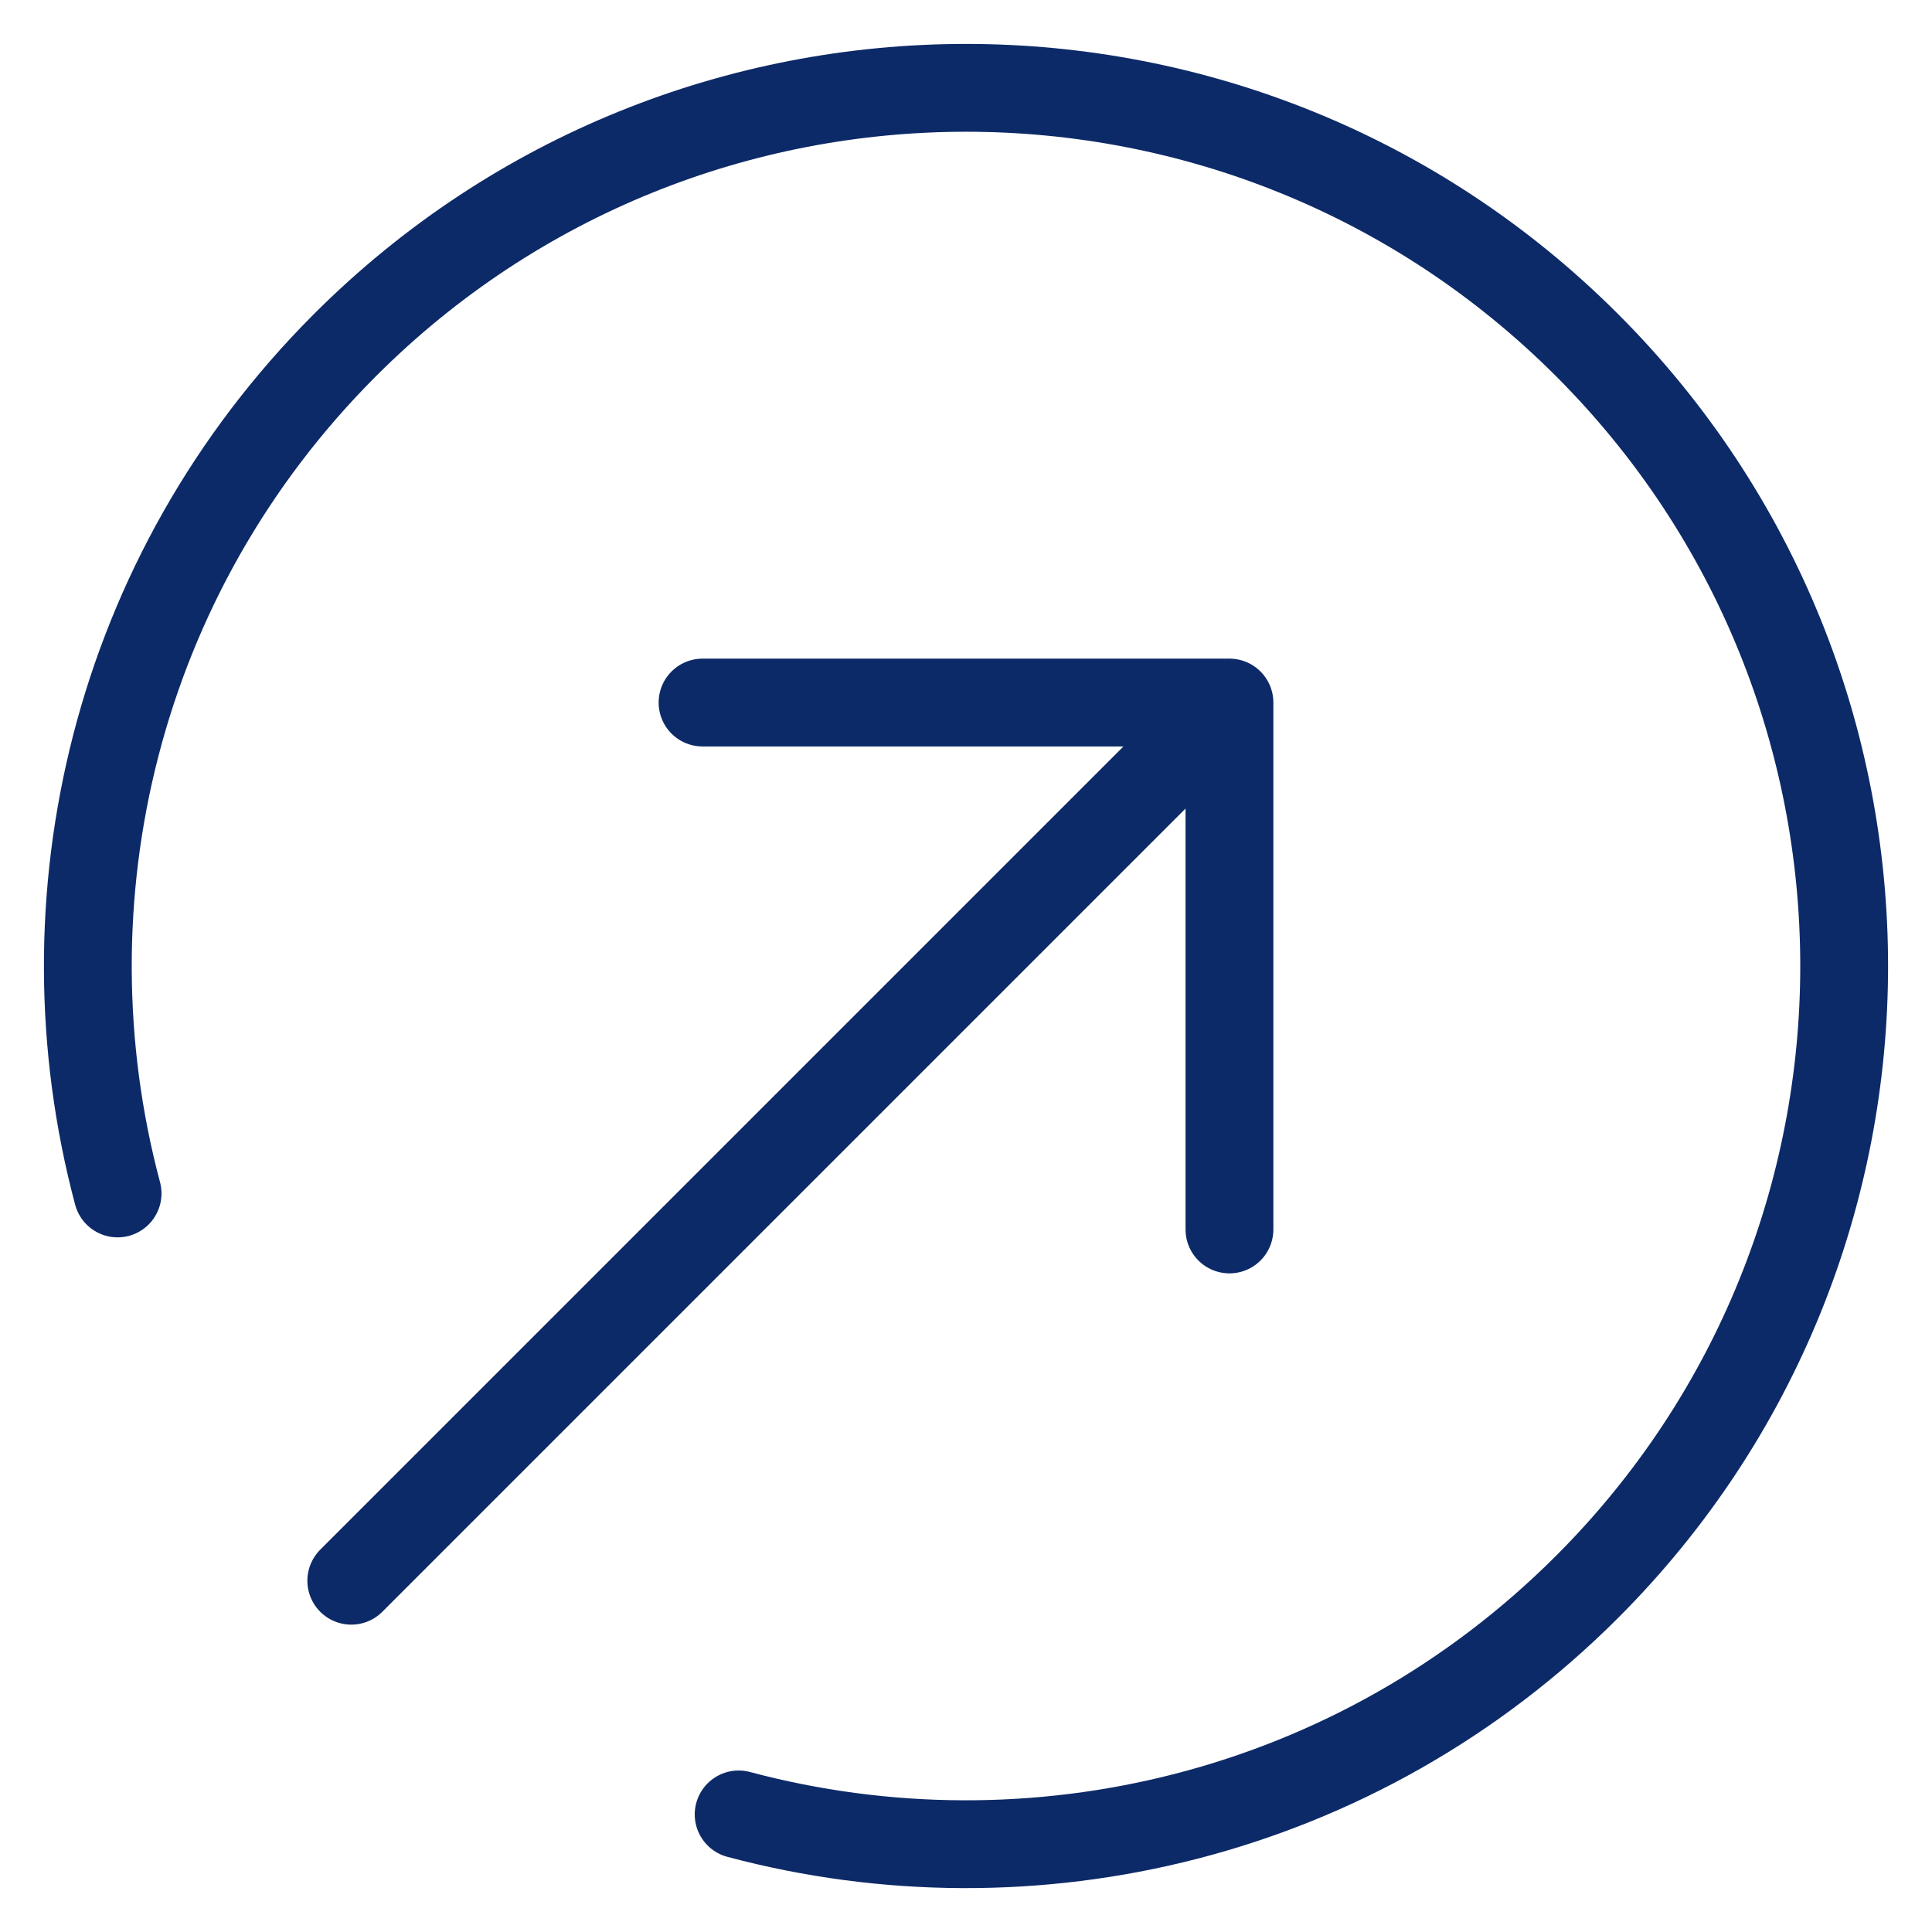
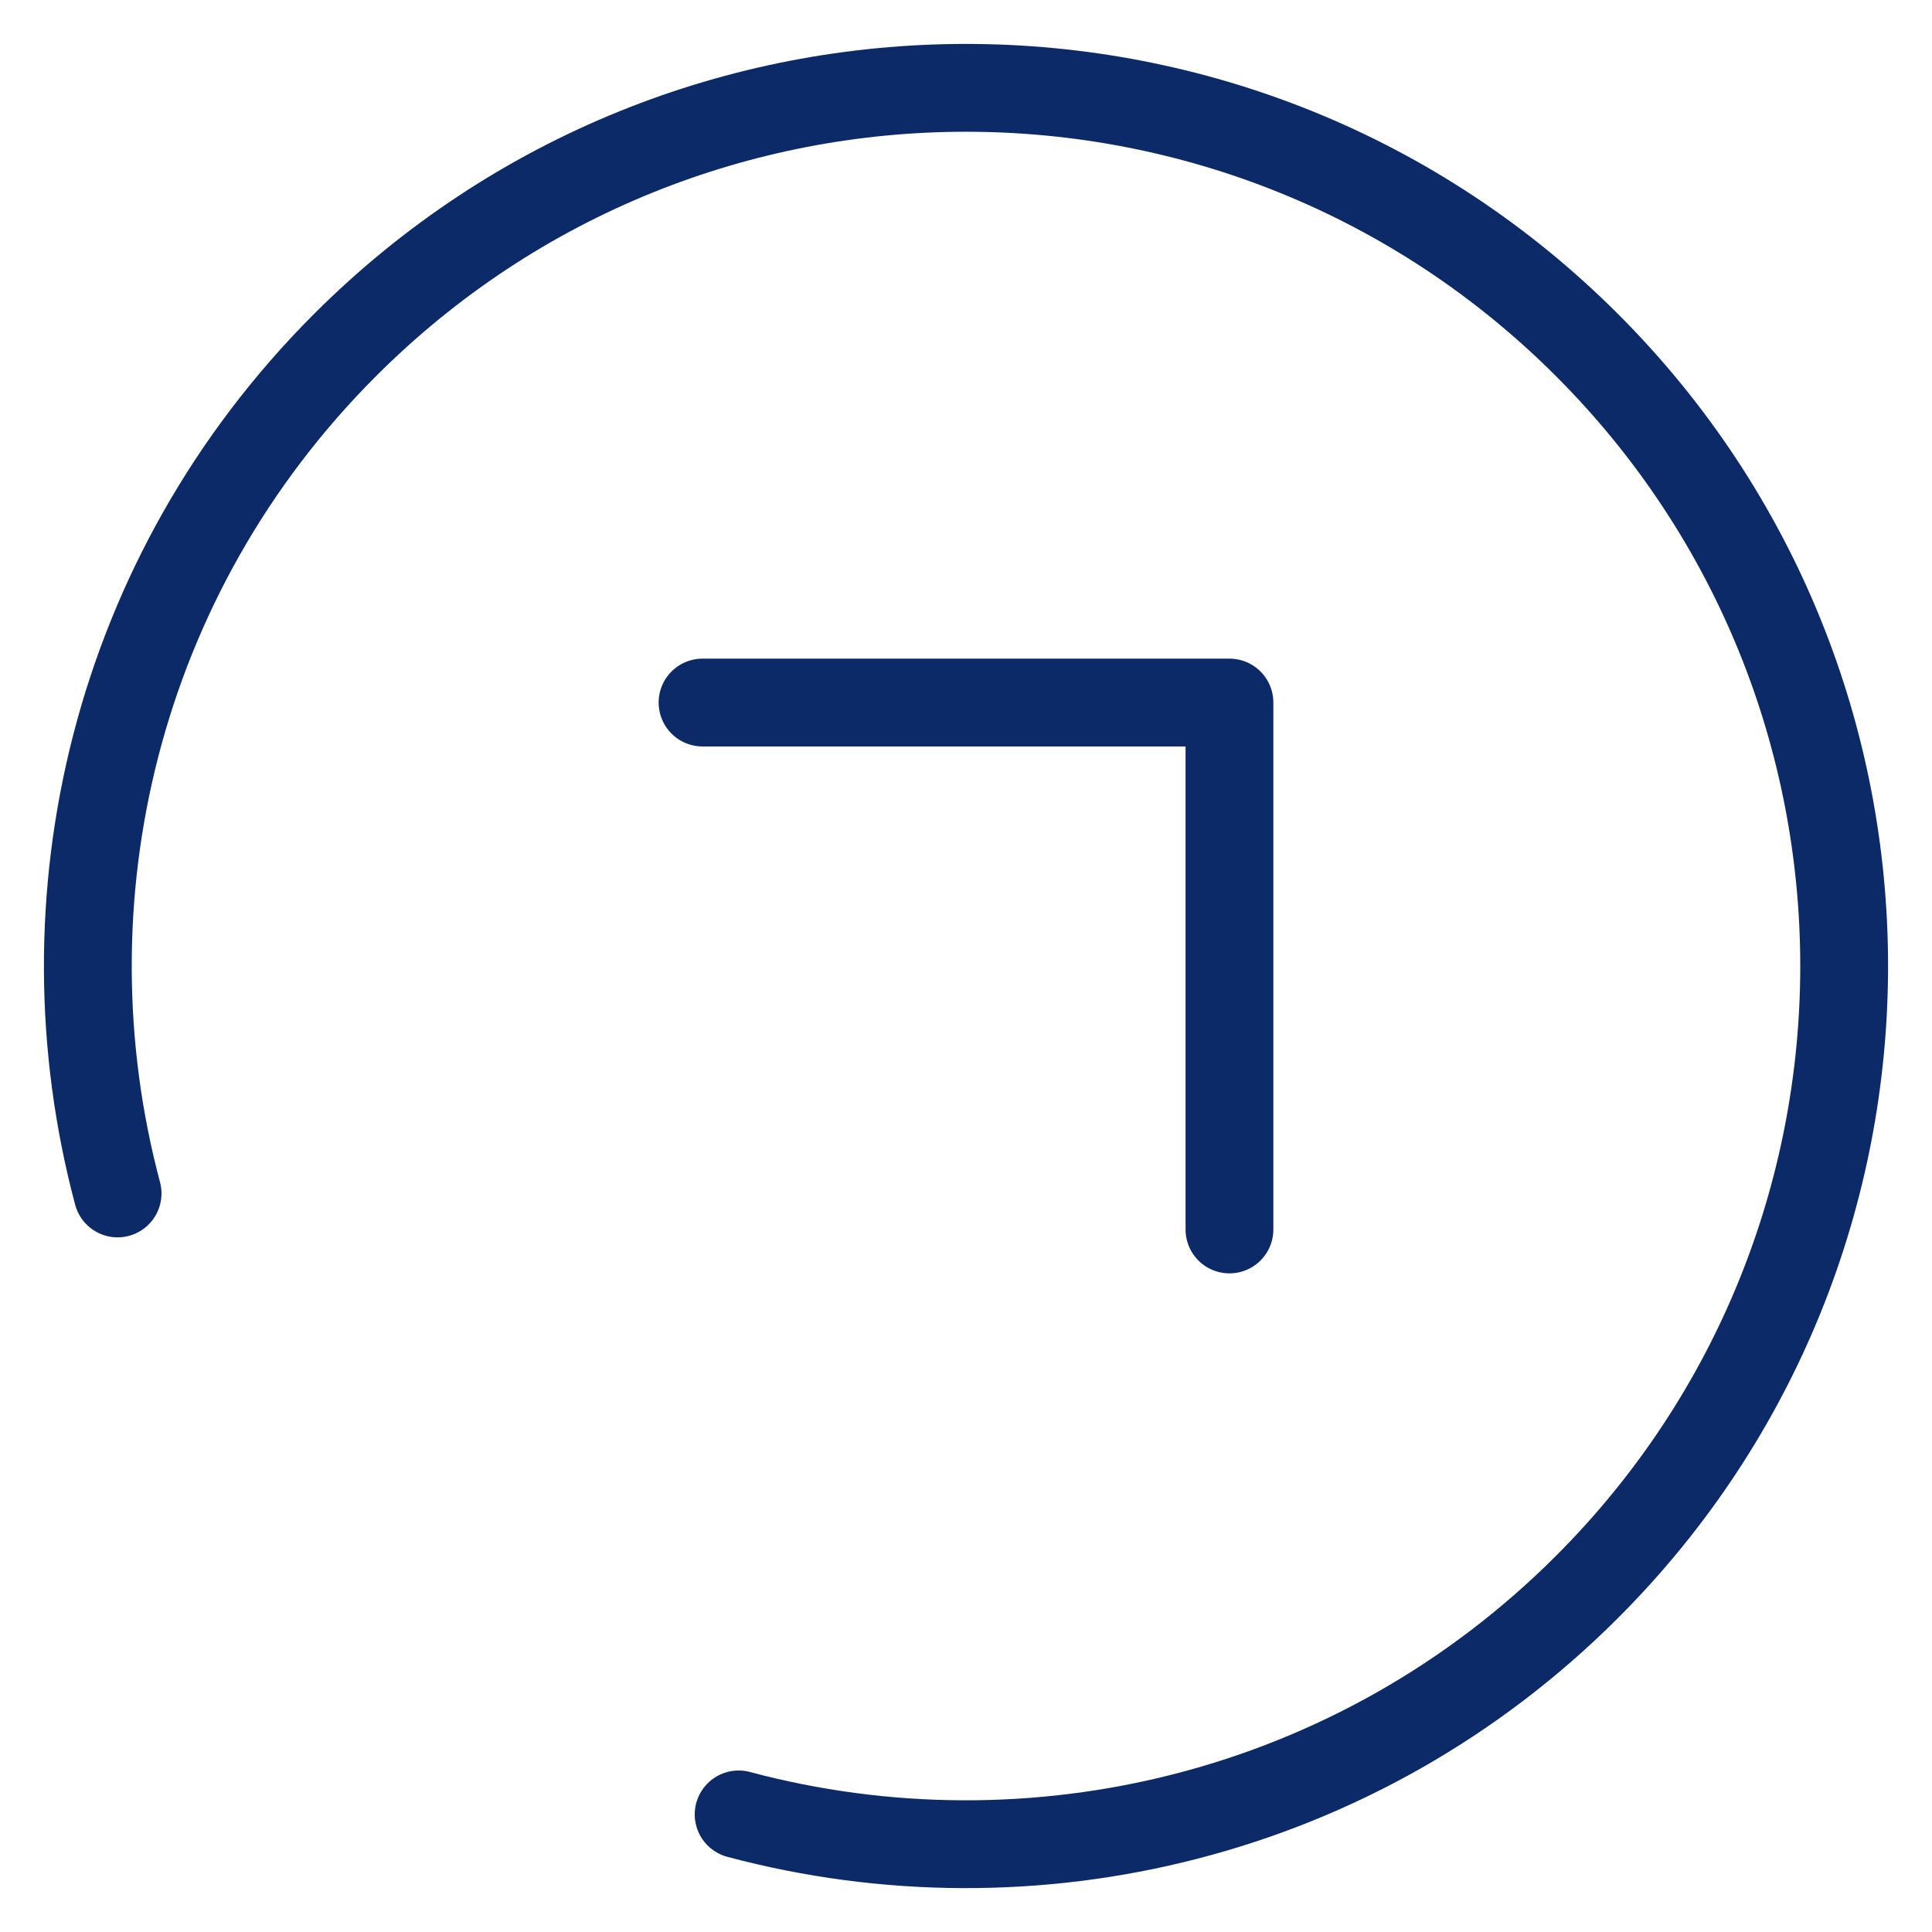
<svg xmlns="http://www.w3.org/2000/svg" width="22" height="22" viewBox="0 0 22 22" fill="none">
-   <path d="M1.339 13.59C0.449 10.253 1.312 6.546 3.929 3.929C7.834 0.024 14.166 0.024 18.071 3.929C21.976 7.834 21.976 14.166 18.071 18.071C15.454 20.688 11.747 21.552 8.411 20.661M14 14V8M14 8H8M14 8L4 18" stroke="#0D2A68" stroke-linecap="round" stroke-linejoin="round" />
+   <path d="M1.339 13.59C0.449 10.253 1.312 6.546 3.929 3.929C7.834 0.024 14.166 0.024 18.071 3.929C21.976 7.834 21.976 14.166 18.071 18.071C15.454 20.688 11.747 21.552 8.411 20.661M14 14V8M14 8H8M14 8" stroke="#0D2A68" stroke-linecap="round" stroke-linejoin="round" />
</svg>